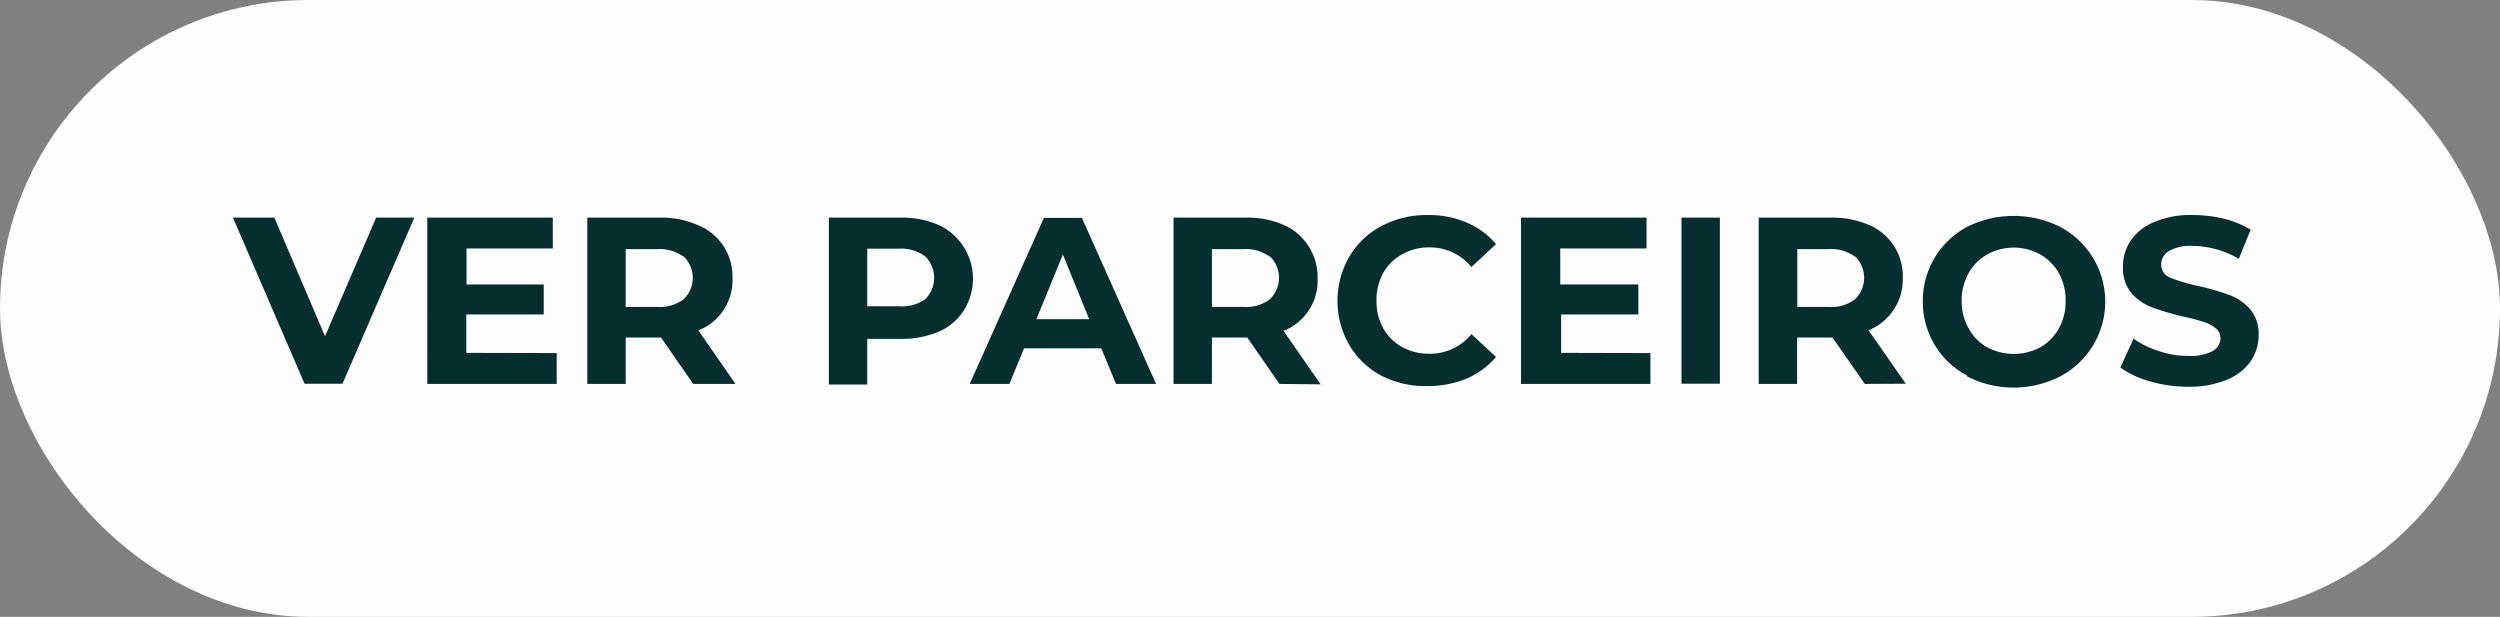
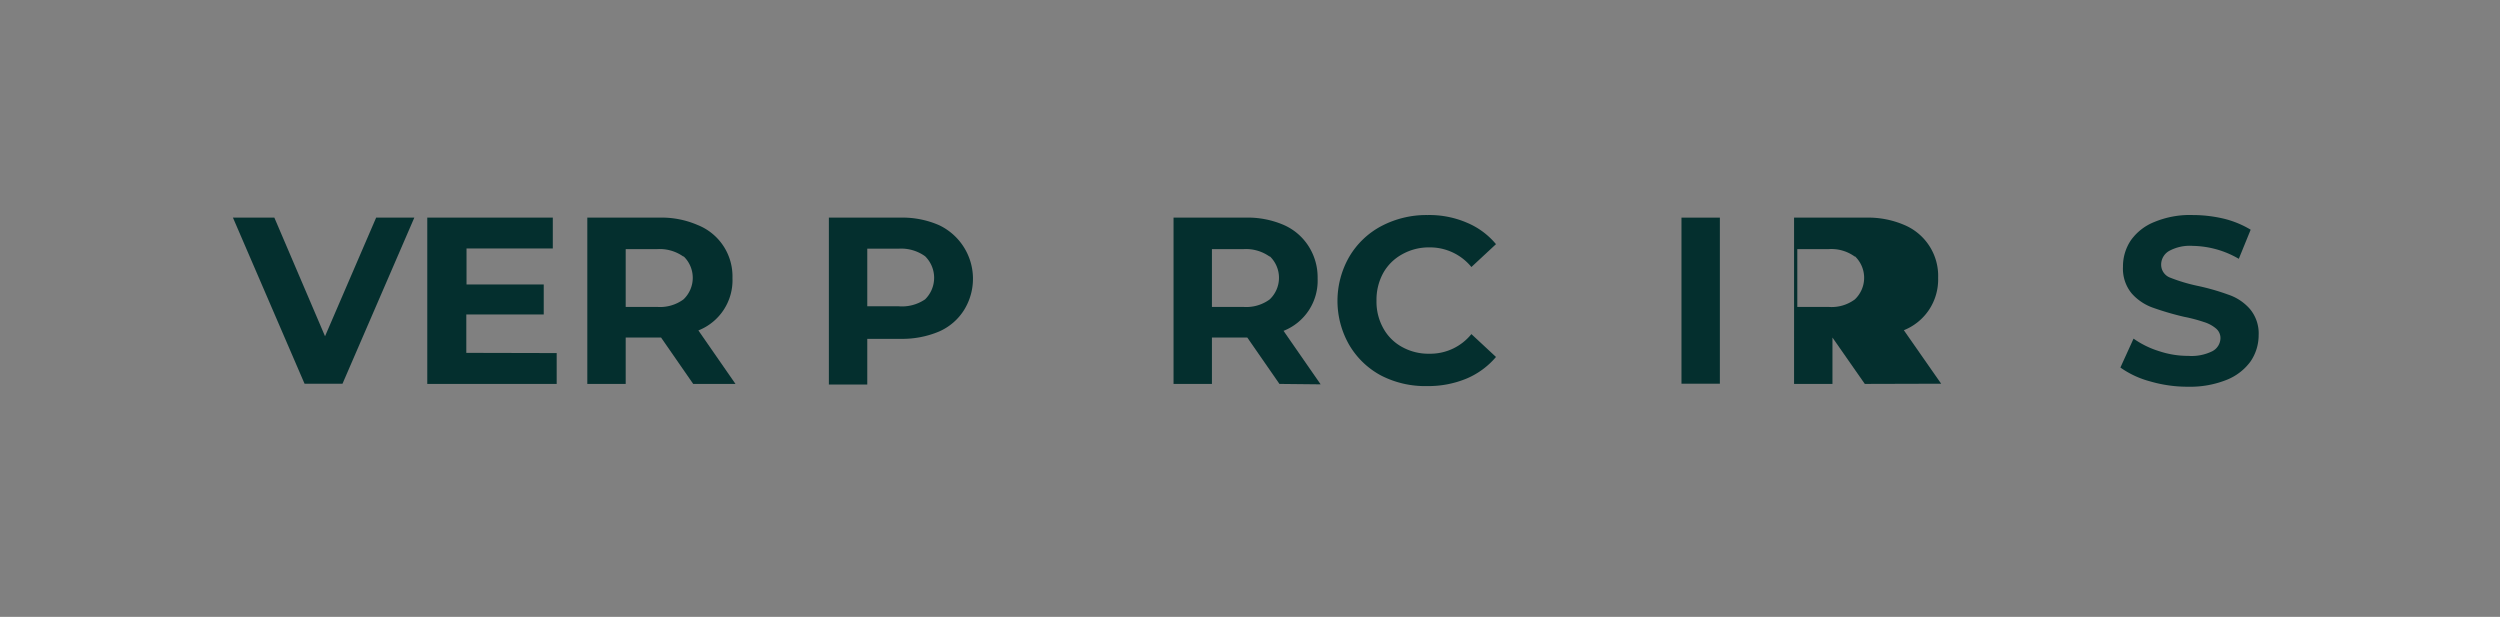
<svg xmlns="http://www.w3.org/2000/svg" id="Layer_1" data-name="Layer 1" viewBox="0 0 115.91 28.6">
  <rect x="0" y="0" width="115.91" height="28.6" fill="#808080" stroke="none" />
  <defs>
    <style>.cls-1{fill:#fdfdfd;}.cls-2{fill:#042f2e;}</style>
  </defs>
-   <rect class="cls-1" width="115.91" height="28.6" rx="14.3" />
  <path class="cls-2" d="M61.25,157l-3.33,7.7H56.16L52.84,157h1.92l2.35,5.5,2.37-5.5Z" transform="translate(-42.04 -146.91)" />
  <path class="cls-2" d="M67.85,163.28v1.43h-6V157h5.82v1.43h-4v1.67h3.58v1.39H63.66v1.78Z" transform="translate(-42.04 -146.91)" />
  <path class="cls-2" d="M74.18,164.71l-1.49-2.15H71.05v2.15H69.27V157h3.34a4.2,4.2,0,0,1,1.77.34A2.56,2.56,0,0,1,76,159.8a2.5,2.5,0,0,1-1.58,2.43l1.72,2.48Zm-.45-5.9a1.89,1.89,0,0,0-1.22-.35H71.05v2.68h1.46a1.83,1.83,0,0,0,1.22-.35,1.38,1.38,0,0,0,0-2Z" transform="translate(-42.04 -146.91)" />
  <path class="cls-2" d="M85.58,157.35a2.75,2.75,0,0,1,1.16,3.93,2.59,2.59,0,0,1-1.16,1,4.38,4.38,0,0,1-1.78.34H82.25v2.12H80.47V157H83.8A4.22,4.22,0,0,1,85.58,157.35Zm-.65,3.44a1.4,1.4,0,0,0,0-2,1.9,1.9,0,0,0-1.23-.35H82.25v2.67H83.7A1.9,1.9,0,0,0,84.93,160.79Z" transform="translate(-42.04 -146.91)" />
-   <path class="cls-2" d="M93.1,163.06H89.52l-.68,1.65H87l3.44-7.7h1.76l3.44,7.7H93.78Zm-.56-1.35-1.22-3-1.23,3Z" transform="translate(-42.04 -146.91)" />
  <path class="cls-2" d="M101.36,164.71l-1.49-2.15H98.23v2.15H96.45V157h3.34a4.2,4.2,0,0,1,1.77.34,2.6,2.6,0,0,1,1.16,1,2.67,2.67,0,0,1,.41,1.48,2.5,2.5,0,0,1-1.58,2.43l1.72,2.48Zm-.45-5.9a1.89,1.89,0,0,0-1.22-.35H98.23v2.68h1.46a1.83,1.83,0,0,0,1.22-.35,1.38,1.38,0,0,0,0-2Z" transform="translate(-42.04 -146.91)" />
  <path class="cls-2" d="M106.09,164.33a3.77,3.77,0,0,1-1.49-1.42,4.1,4.1,0,0,1,0-4.1,3.77,3.77,0,0,1,1.49-1.42,4.48,4.48,0,0,1,2.14-.51,4.4,4.4,0,0,1,1.81.35,3.52,3.52,0,0,1,1.36,1l-1.14,1.06a2.48,2.48,0,0,0-1.94-.91,2.52,2.52,0,0,0-1.27.32,2.23,2.23,0,0,0-.88.87,2.58,2.58,0,0,0-.31,1.28,2.52,2.52,0,0,0,.31,1.27,2.19,2.19,0,0,0,.88.88,2.52,2.52,0,0,0,1.27.31,2.45,2.45,0,0,0,1.94-.91l1.14,1.06a3.64,3.64,0,0,1-1.36,1,4.61,4.61,0,0,1-1.82.35A4.47,4.47,0,0,1,106.09,164.33Z" transform="translate(-42.04 -146.91)" />
-   <path class="cls-2" d="M118.56,163.28v1.43h-6V157h5.82v1.43h-4v1.67H118v1.39h-3.58v1.78Z" transform="translate(-42.04 -146.91)" />
  <path class="cls-2" d="M120,157h1.78v7.7H120Z" transform="translate(-42.04 -146.91)" />
-   <path class="cls-2" d="M128.5,164.71,127,162.56h-1.64v2.15h-1.78V157h3.33a4.25,4.25,0,0,1,1.78.34,2.56,2.56,0,0,1,1.57,2.45,2.55,2.55,0,0,1-.42,1.48,2.53,2.53,0,0,1-1.17.95l1.73,2.48Zm-.46-5.9a1.85,1.85,0,0,0-1.22-.35h-1.45v2.68h1.45a1.8,1.8,0,0,0,1.22-.35,1.38,1.38,0,0,0,0-2Z" transform="translate(-42.04 -146.91)" />
-   <path class="cls-2" d="M133.24,164.32a3.8,3.8,0,0,1-1.5-1.42,3.85,3.85,0,0,1-.55-2,3.88,3.88,0,0,1,2.05-3.47,4.83,4.83,0,0,1,4.32,0,3.92,3.92,0,0,1,0,6.93,4.75,4.75,0,0,1-4.32,0Zm3.4-1.31a2.27,2.27,0,0,0,.86-.88,2.52,2.52,0,0,0,.31-1.27,2.58,2.58,0,0,0-.31-1.28,2.32,2.32,0,0,0-.86-.87,2.54,2.54,0,0,0-2.47,0,2.25,2.25,0,0,0-.86.87,2.59,2.59,0,0,0-.32,1.28,2.52,2.52,0,0,0,.32,1.27,2.21,2.21,0,0,0,.86.88,2.62,2.62,0,0,0,2.47,0Z" transform="translate(-42.04 -146.91)" />
+   <path class="cls-2" d="M128.5,164.71,127,162.56v2.15h-1.78V157h3.33a4.25,4.25,0,0,1,1.78.34,2.56,2.56,0,0,1,1.57,2.45,2.55,2.55,0,0,1-.42,1.48,2.53,2.53,0,0,1-1.17.95l1.73,2.48Zm-.46-5.9a1.85,1.85,0,0,0-1.22-.35h-1.45v2.68h1.45a1.8,1.8,0,0,0,1.22-.35,1.38,1.38,0,0,0,0-2Z" transform="translate(-42.04 -146.91)" />
  <path class="cls-2" d="M141.72,164.59a4.26,4.26,0,0,1-1.37-.64l.61-1.34a4.19,4.19,0,0,0,1.18.58,4.25,4.25,0,0,0,1.36.22,2.17,2.17,0,0,0,1.12-.22.7.7,0,0,0,.37-.6.58.58,0,0,0-.22-.46,1.59,1.59,0,0,0-.55-.29,7.13,7.13,0,0,0-.91-.24,13.28,13.28,0,0,1-1.44-.42,2.36,2.36,0,0,1-1-.67,1.8,1.8,0,0,1-.4-1.23,2.16,2.16,0,0,1,.36-1.22,2.43,2.43,0,0,1,1.1-.86,4.29,4.29,0,0,1,1.78-.32,6.3,6.3,0,0,1,1.44.17,4.48,4.48,0,0,1,1.24.51l-.55,1.35a4.37,4.37,0,0,0-2.14-.6,2,2,0,0,0-1.1.24.73.73,0,0,0-.36.64.64.64,0,0,0,.41.59,7.92,7.92,0,0,0,1.26.38,10.59,10.59,0,0,1,1.44.41,2.3,2.3,0,0,1,1,.66,1.76,1.76,0,0,1,.41,1.22,2.16,2.16,0,0,1-.37,1.21,2.52,2.52,0,0,1-1.11.86,4.55,4.55,0,0,1-1.79.32A6.16,6.16,0,0,1,141.72,164.59Z" transform="translate(-42.04 -146.91)" />
</svg>